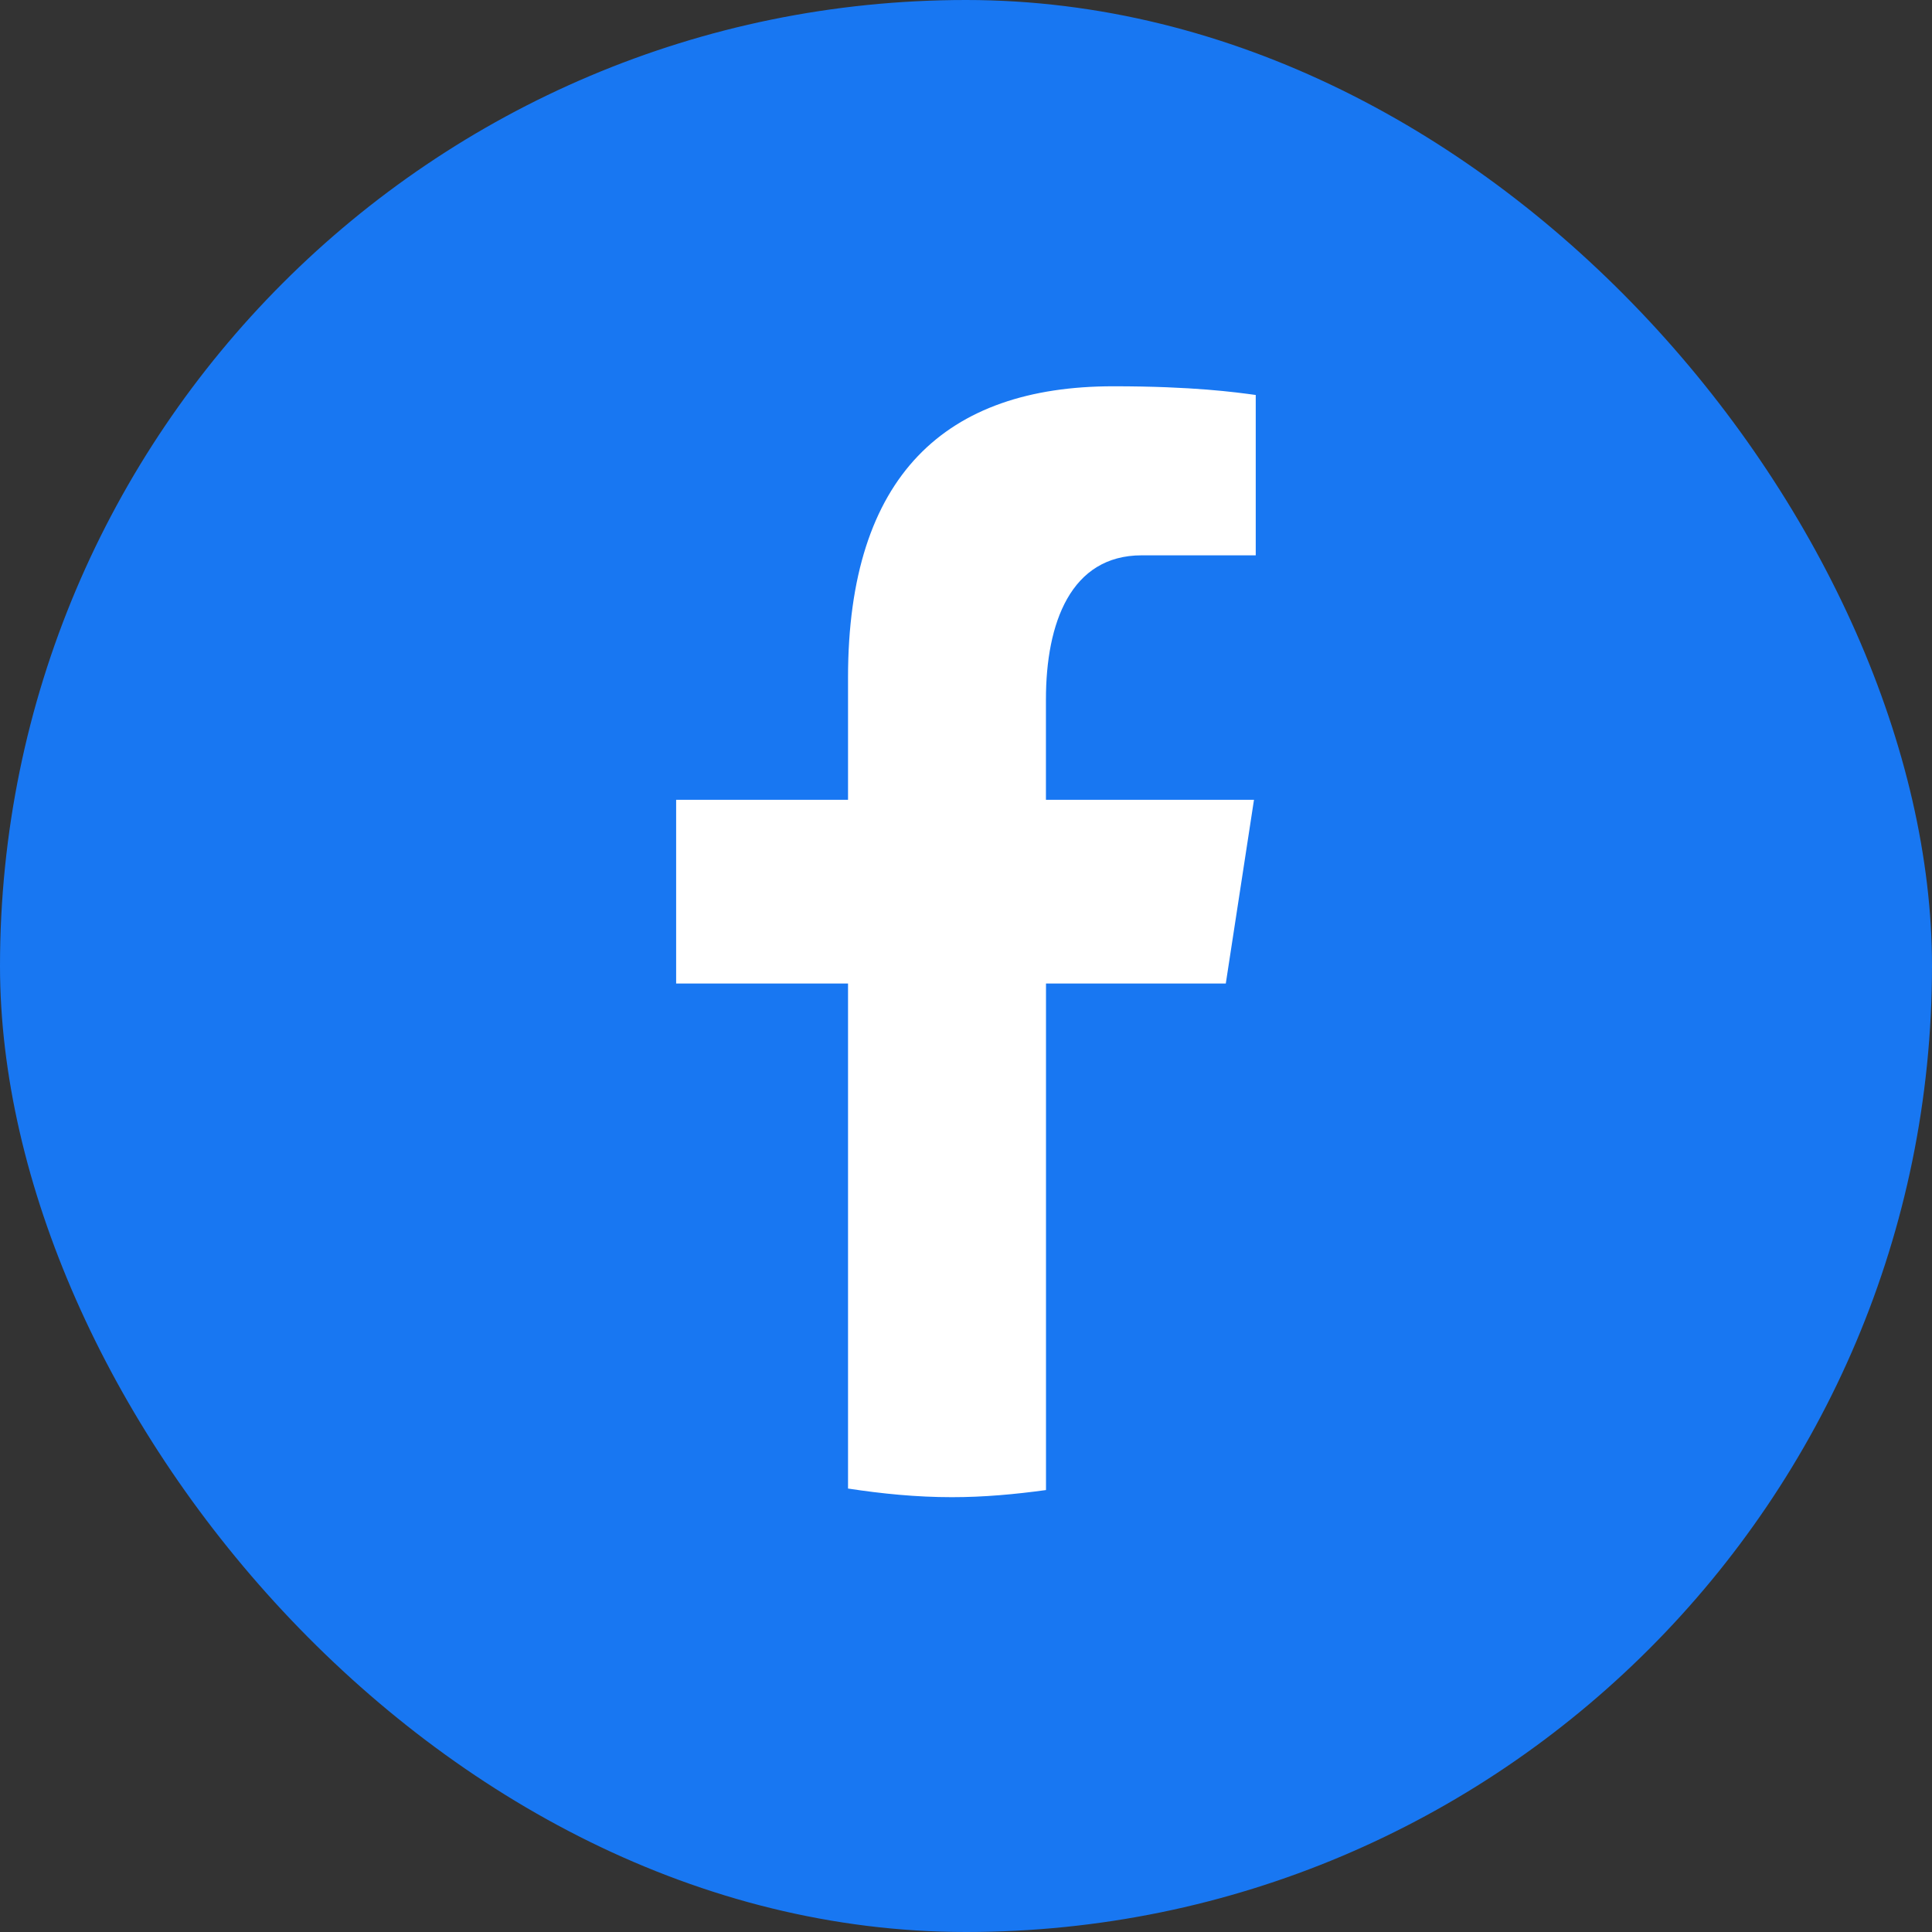
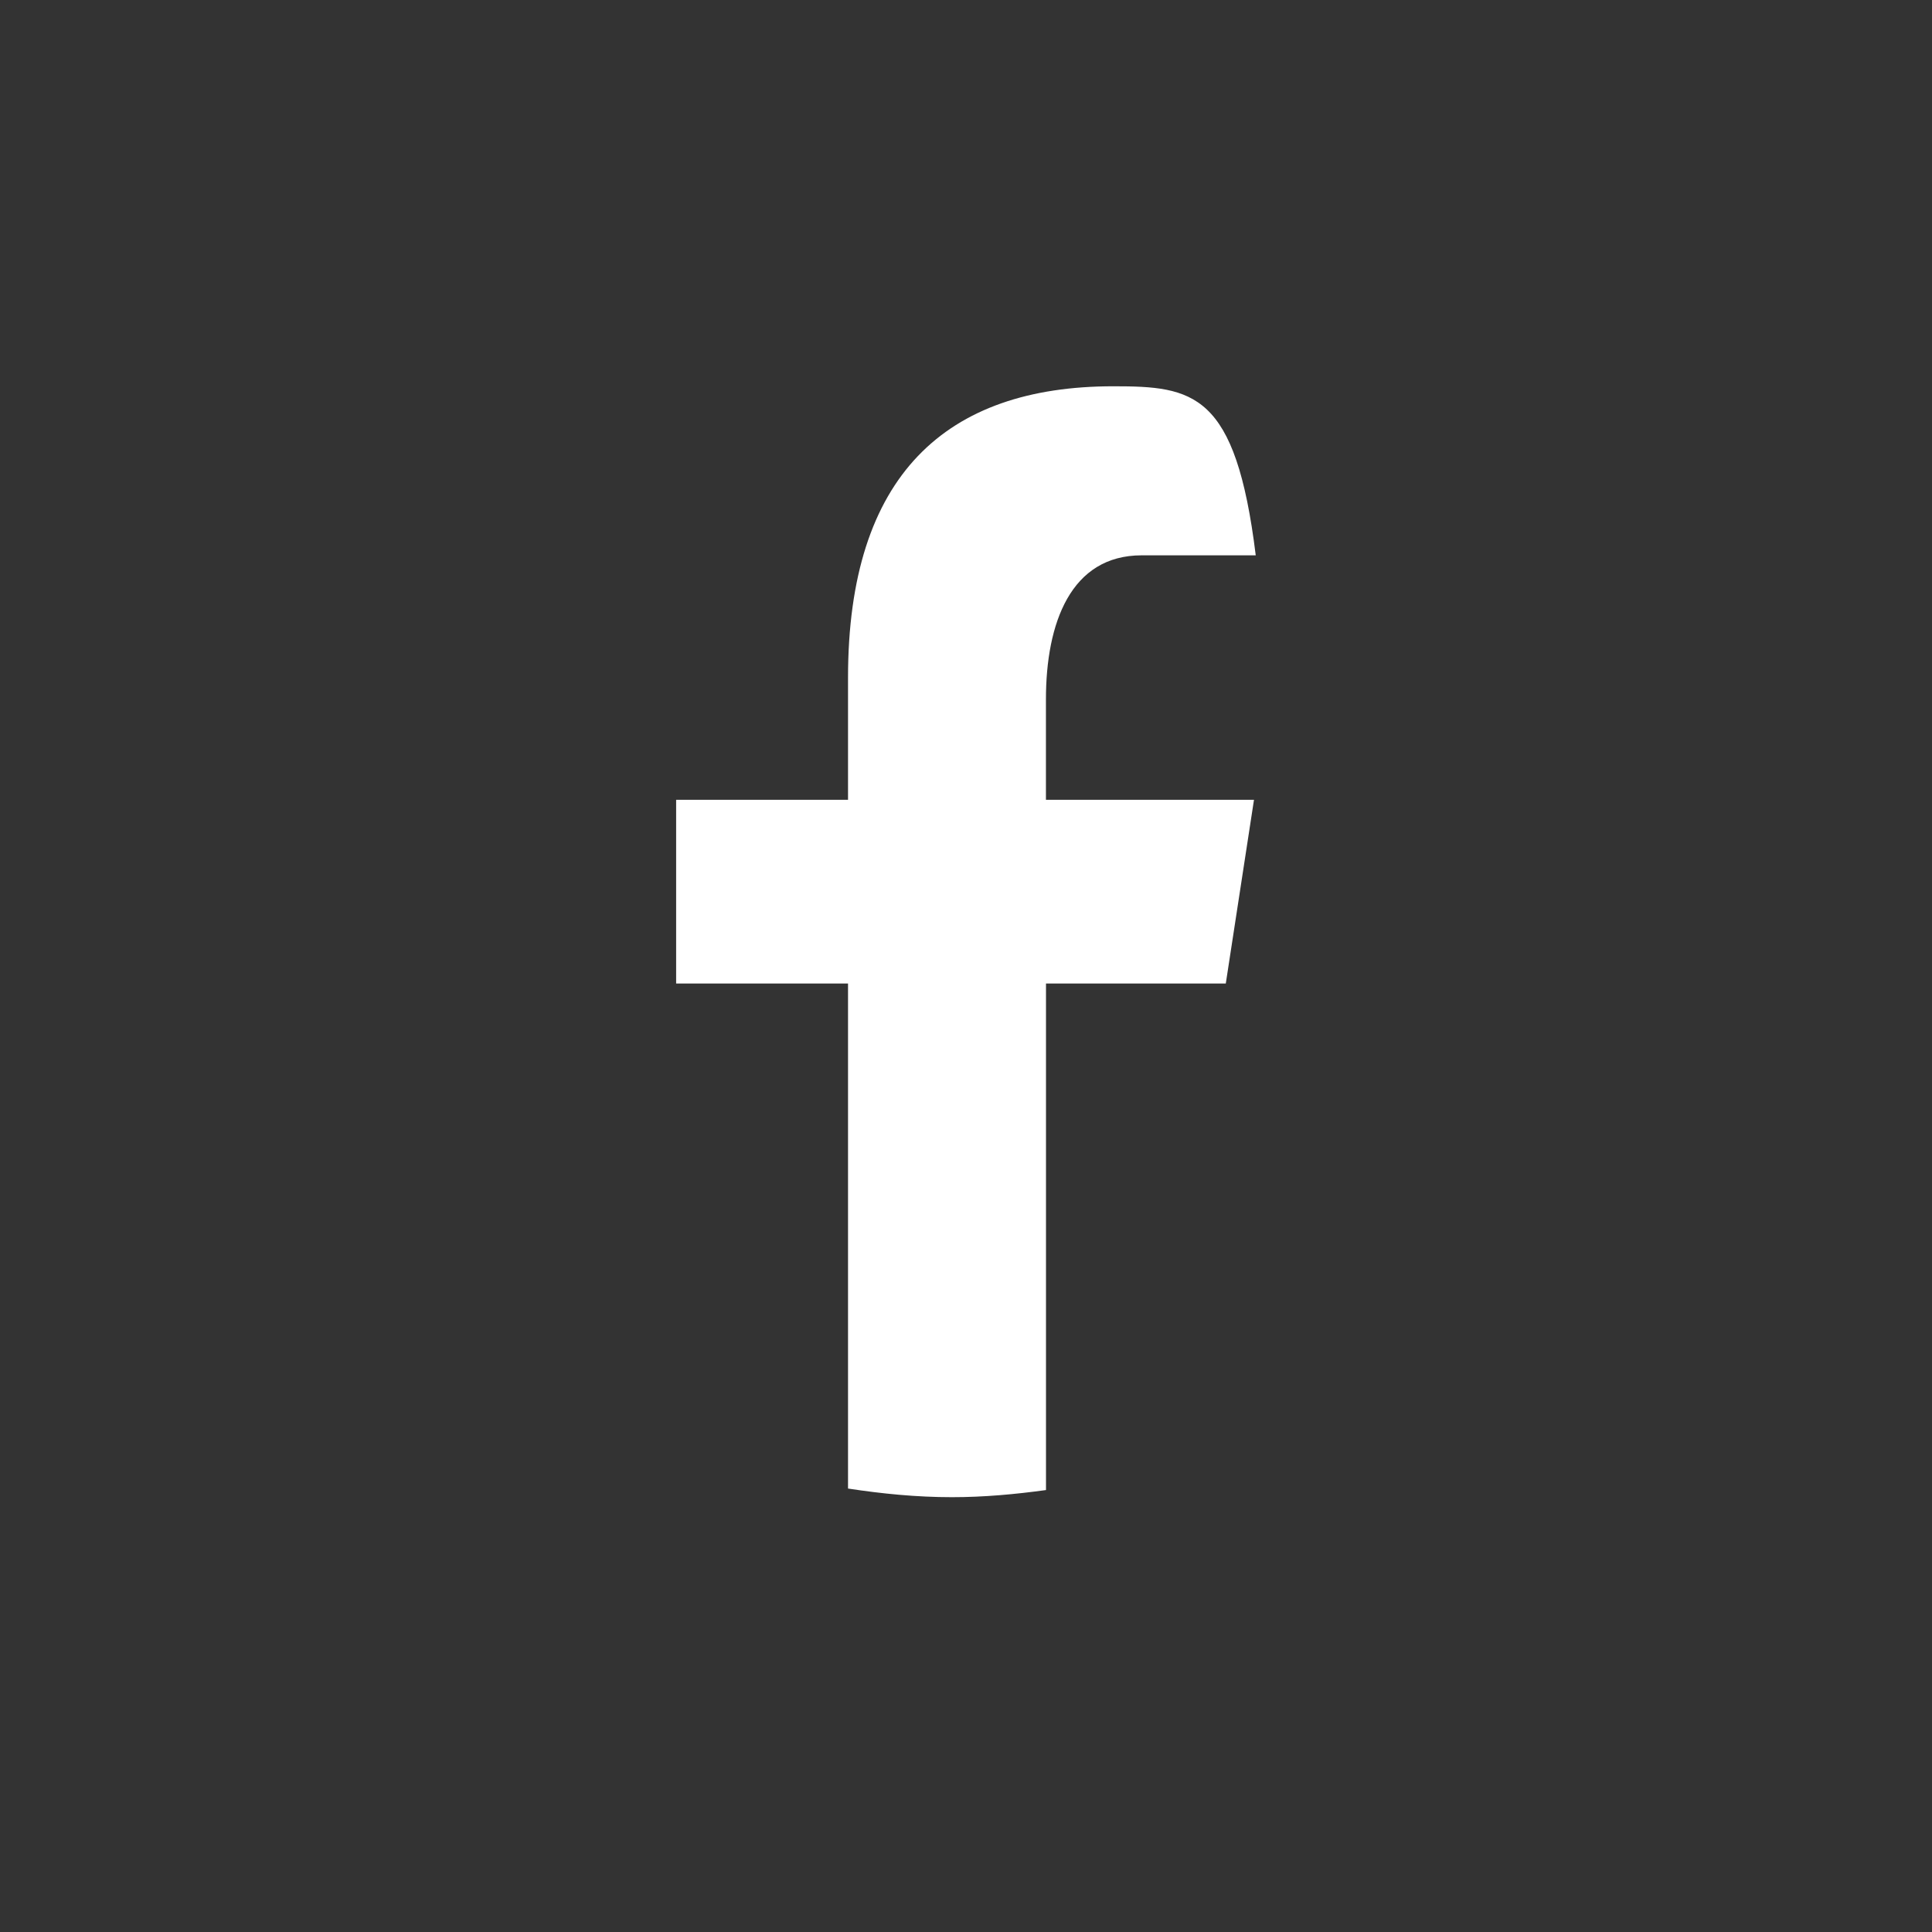
<svg xmlns="http://www.w3.org/2000/svg" width="32" height="32" viewBox="0 0 32 32" fill="none">
  <rect x="0" y="0" width="32" height="32" fill="#333333" stroke="none" />
-   <rect width="32" height="32" rx="16" fill="#1877F2" />
-   <path d="M17.325 16.29H20.303L20.77 13.247H17.324V11.584C17.324 10.319 17.735 9.198 18.91 9.198H20.799V6.542C20.467 6.497 19.765 6.398 18.439 6.398C15.67 6.398 14.046 7.87 14.046 11.222V13.247H11.199V16.29H14.046V24.655C14.61 24.741 15.181 24.798 15.767 24.798C16.297 24.798 16.814 24.75 17.325 24.68V16.29Z" fill="white" />
+   <path d="M17.325 16.29H20.303L20.77 13.247H17.324V11.584C17.324 10.319 17.735 9.198 18.91 9.198H20.799C20.467 6.497 19.765 6.398 18.439 6.398C15.67 6.398 14.046 7.87 14.046 11.222V13.247H11.199V16.29H14.046V24.655C14.61 24.741 15.181 24.798 15.767 24.798C16.297 24.798 16.814 24.75 17.325 24.68V16.29Z" fill="white" />
</svg>